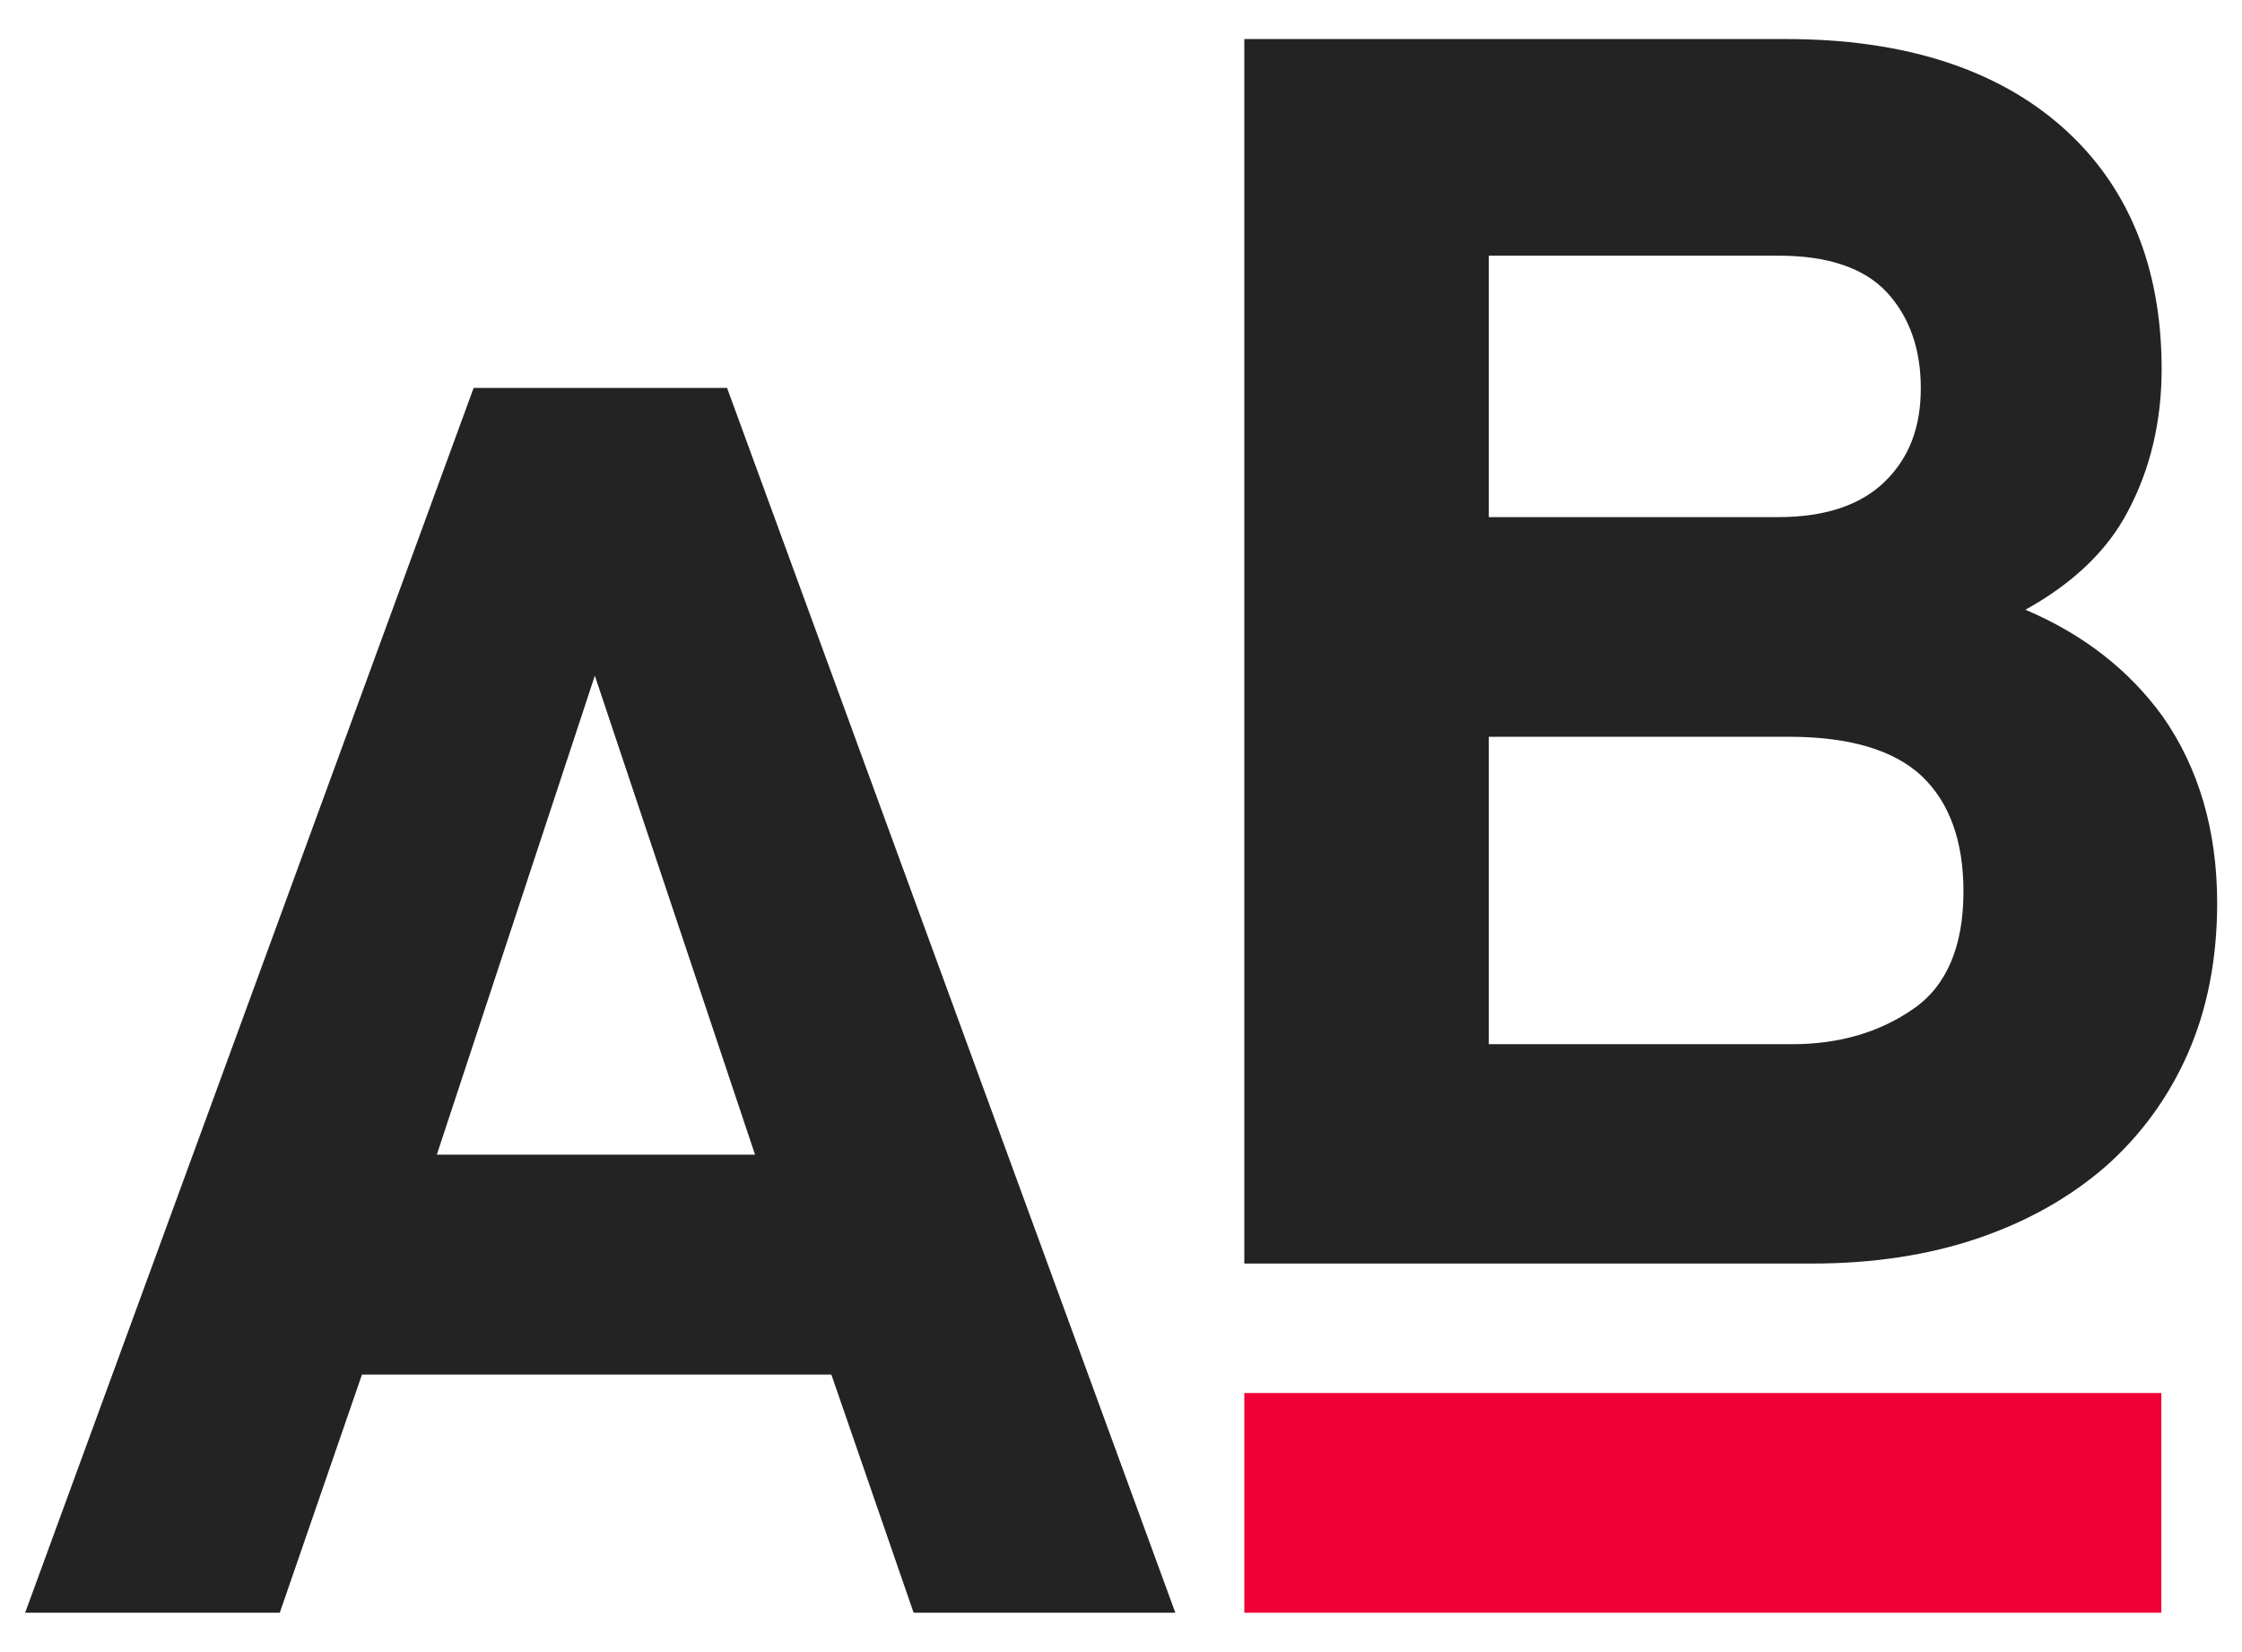
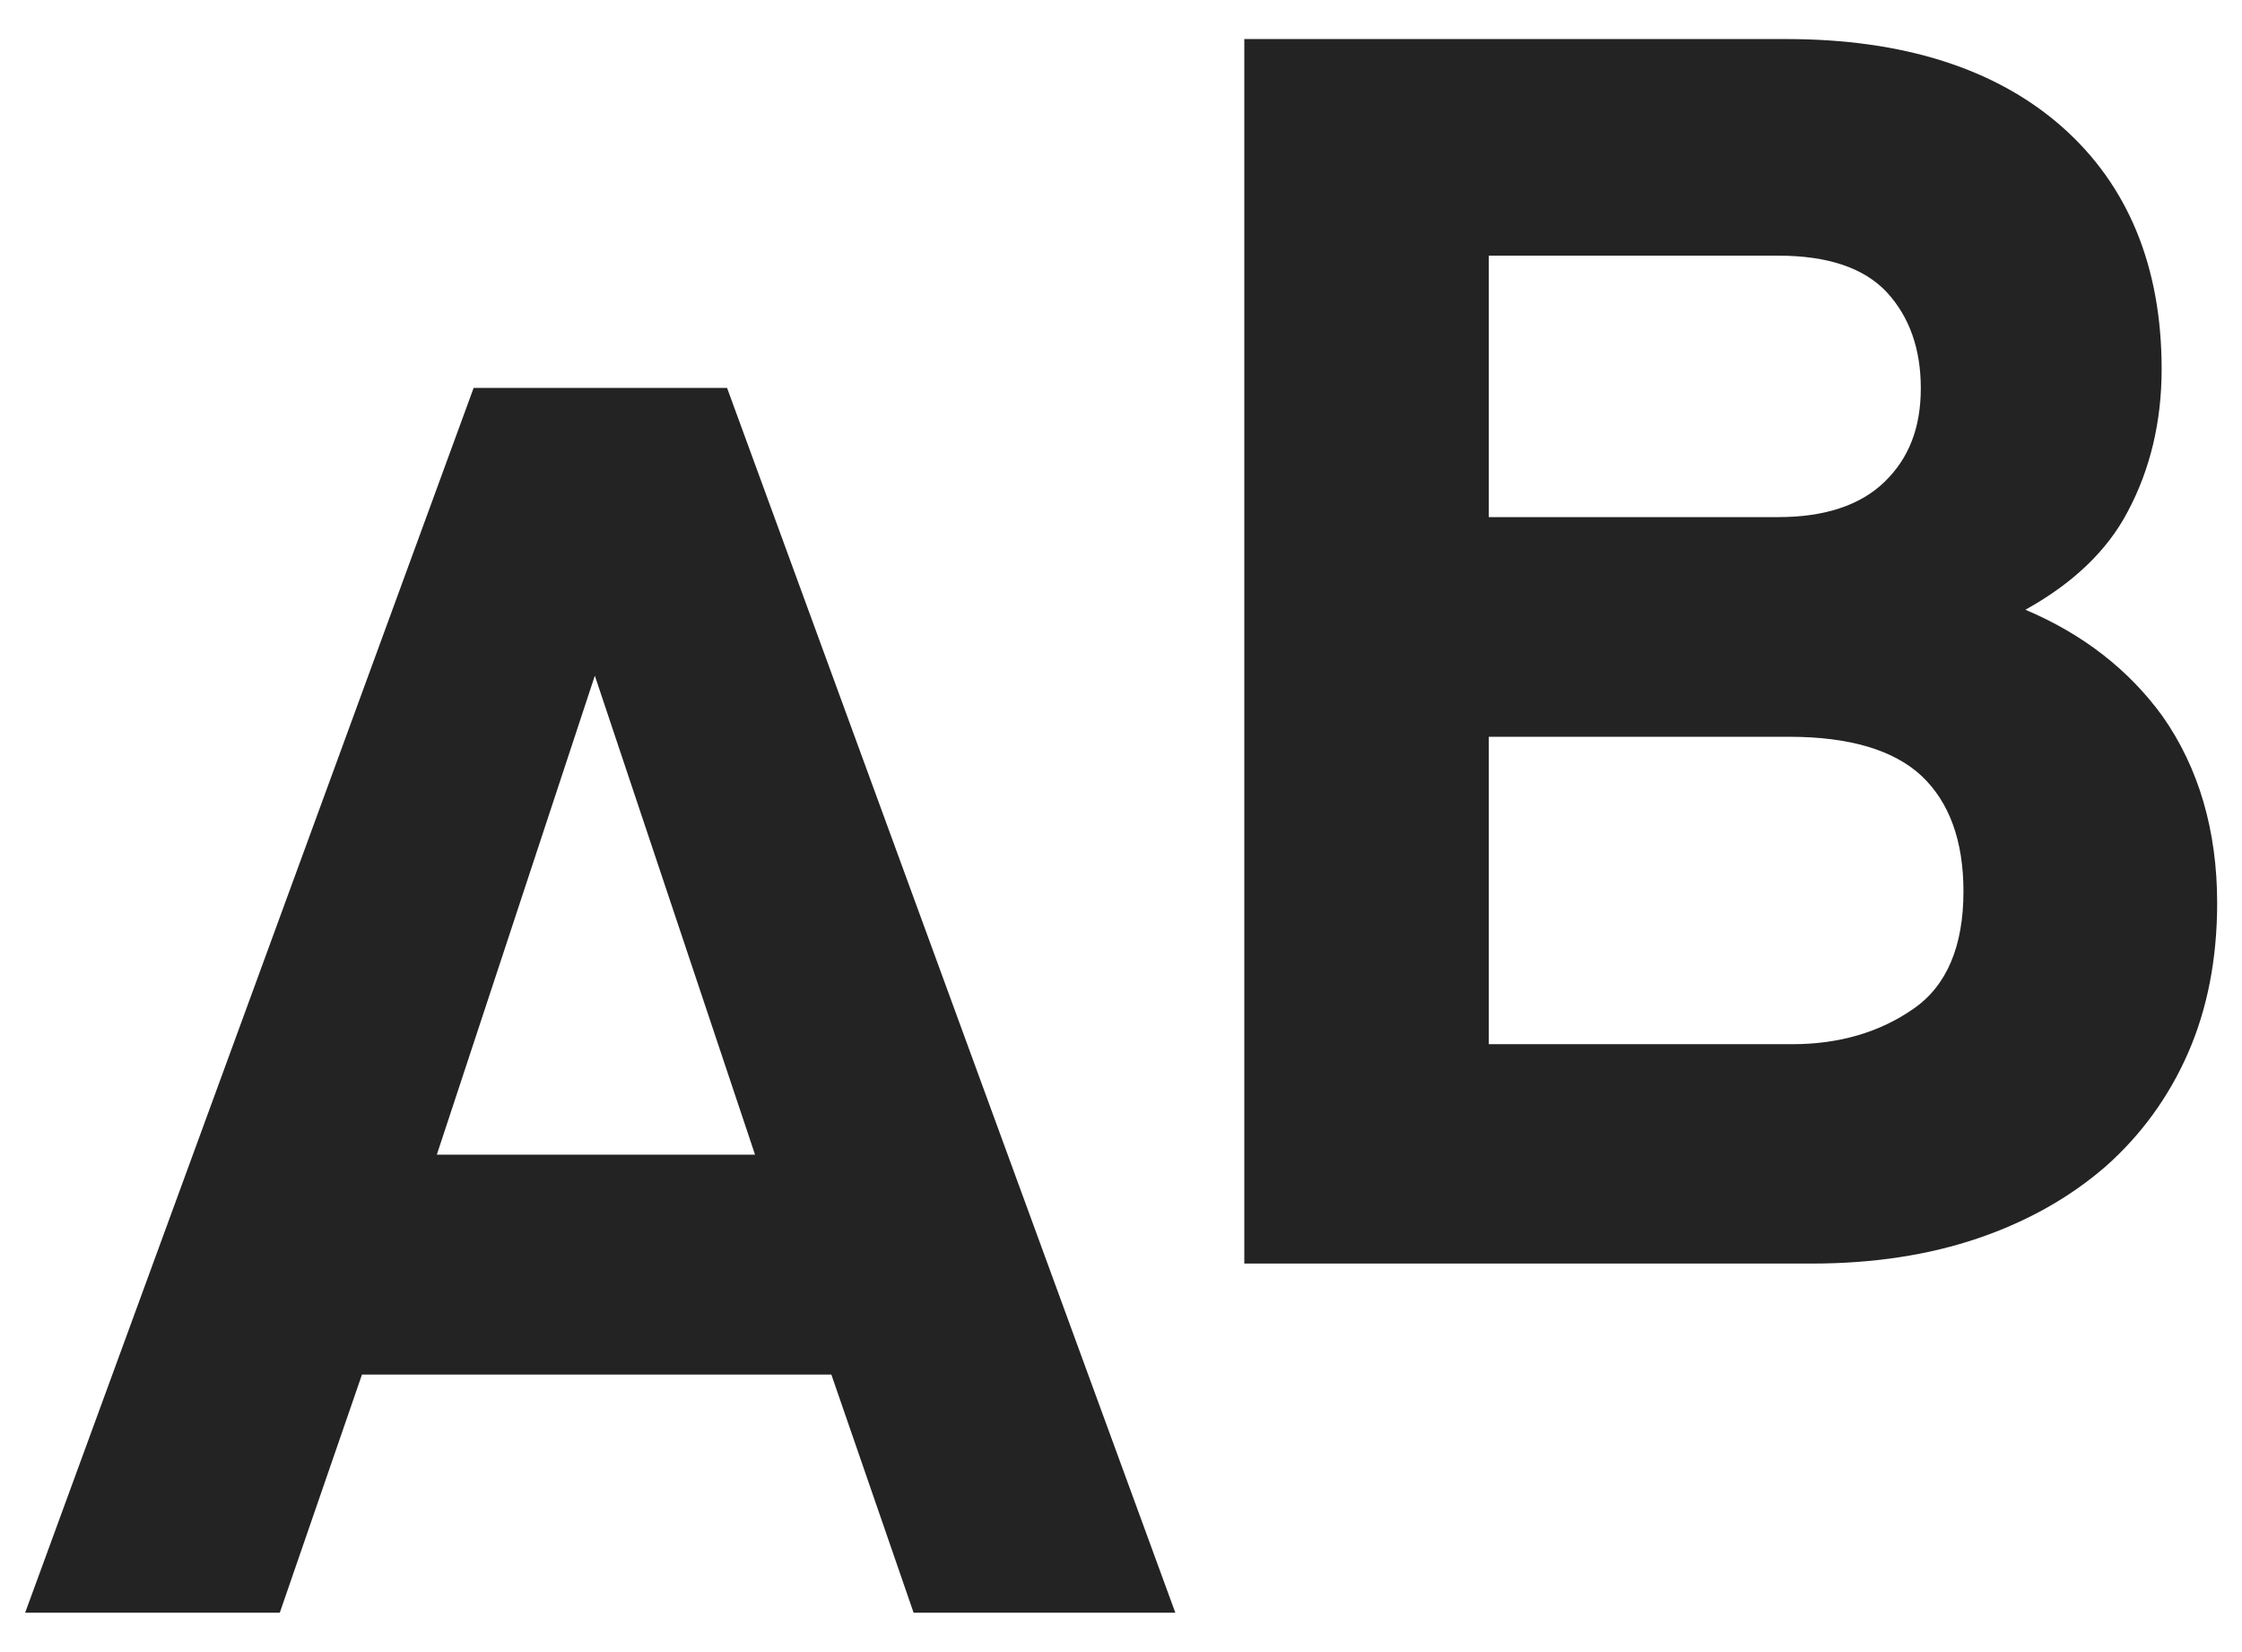
<svg xmlns="http://www.w3.org/2000/svg" width="38" height="28" viewBox="0 0 38 28" fill="none">
  <path d="M15.485 27.333H19.921L12.323 6.574H8.028L0.426 27.333H4.742L6.135 23.297H14.091L15.485 27.333ZM10.082 11.452L12.797 19.569H7.404L10.082 11.452Z" fill="#232323" />
-   <path d="M36.633 23.609H21.09V27.333H36.633V23.609Z" fill="#F00037" />
  <path d="M34.329 10.334C35.135 9.887 35.717 9.331 36.061 8.675C36.445 7.958 36.638 7.141 36.638 6.257C36.638 4.515 36.066 3.132 34.943 2.144C33.825 1.161 32.254 0.662 30.278 0.662H21.09V21.415H30.715C31.75 21.415 32.696 21.27 33.533 20.984C34.371 20.698 35.093 20.287 35.691 19.767C36.284 19.242 36.757 18.597 37.085 17.848C37.413 17.099 37.579 16.247 37.579 15.305C37.579 14.078 37.267 13.012 36.653 12.139C36.087 11.358 35.312 10.75 34.329 10.334ZM25.234 12.487H30.325C31.344 12.487 32.098 12.71 32.571 13.152C33.039 13.595 33.279 14.25 33.279 15.108C33.279 16.033 32.998 16.704 32.436 17.094C31.864 17.494 31.173 17.697 30.382 17.697H25.234V12.487ZM31.937 8.171C31.526 8.566 30.923 8.764 30.143 8.764H25.234V4.333H30.143C30.98 4.333 31.594 4.541 31.979 4.952C32.363 5.368 32.556 5.914 32.556 6.58C32.556 7.251 32.353 7.771 31.937 8.171Z" fill="#232323" />
</svg>